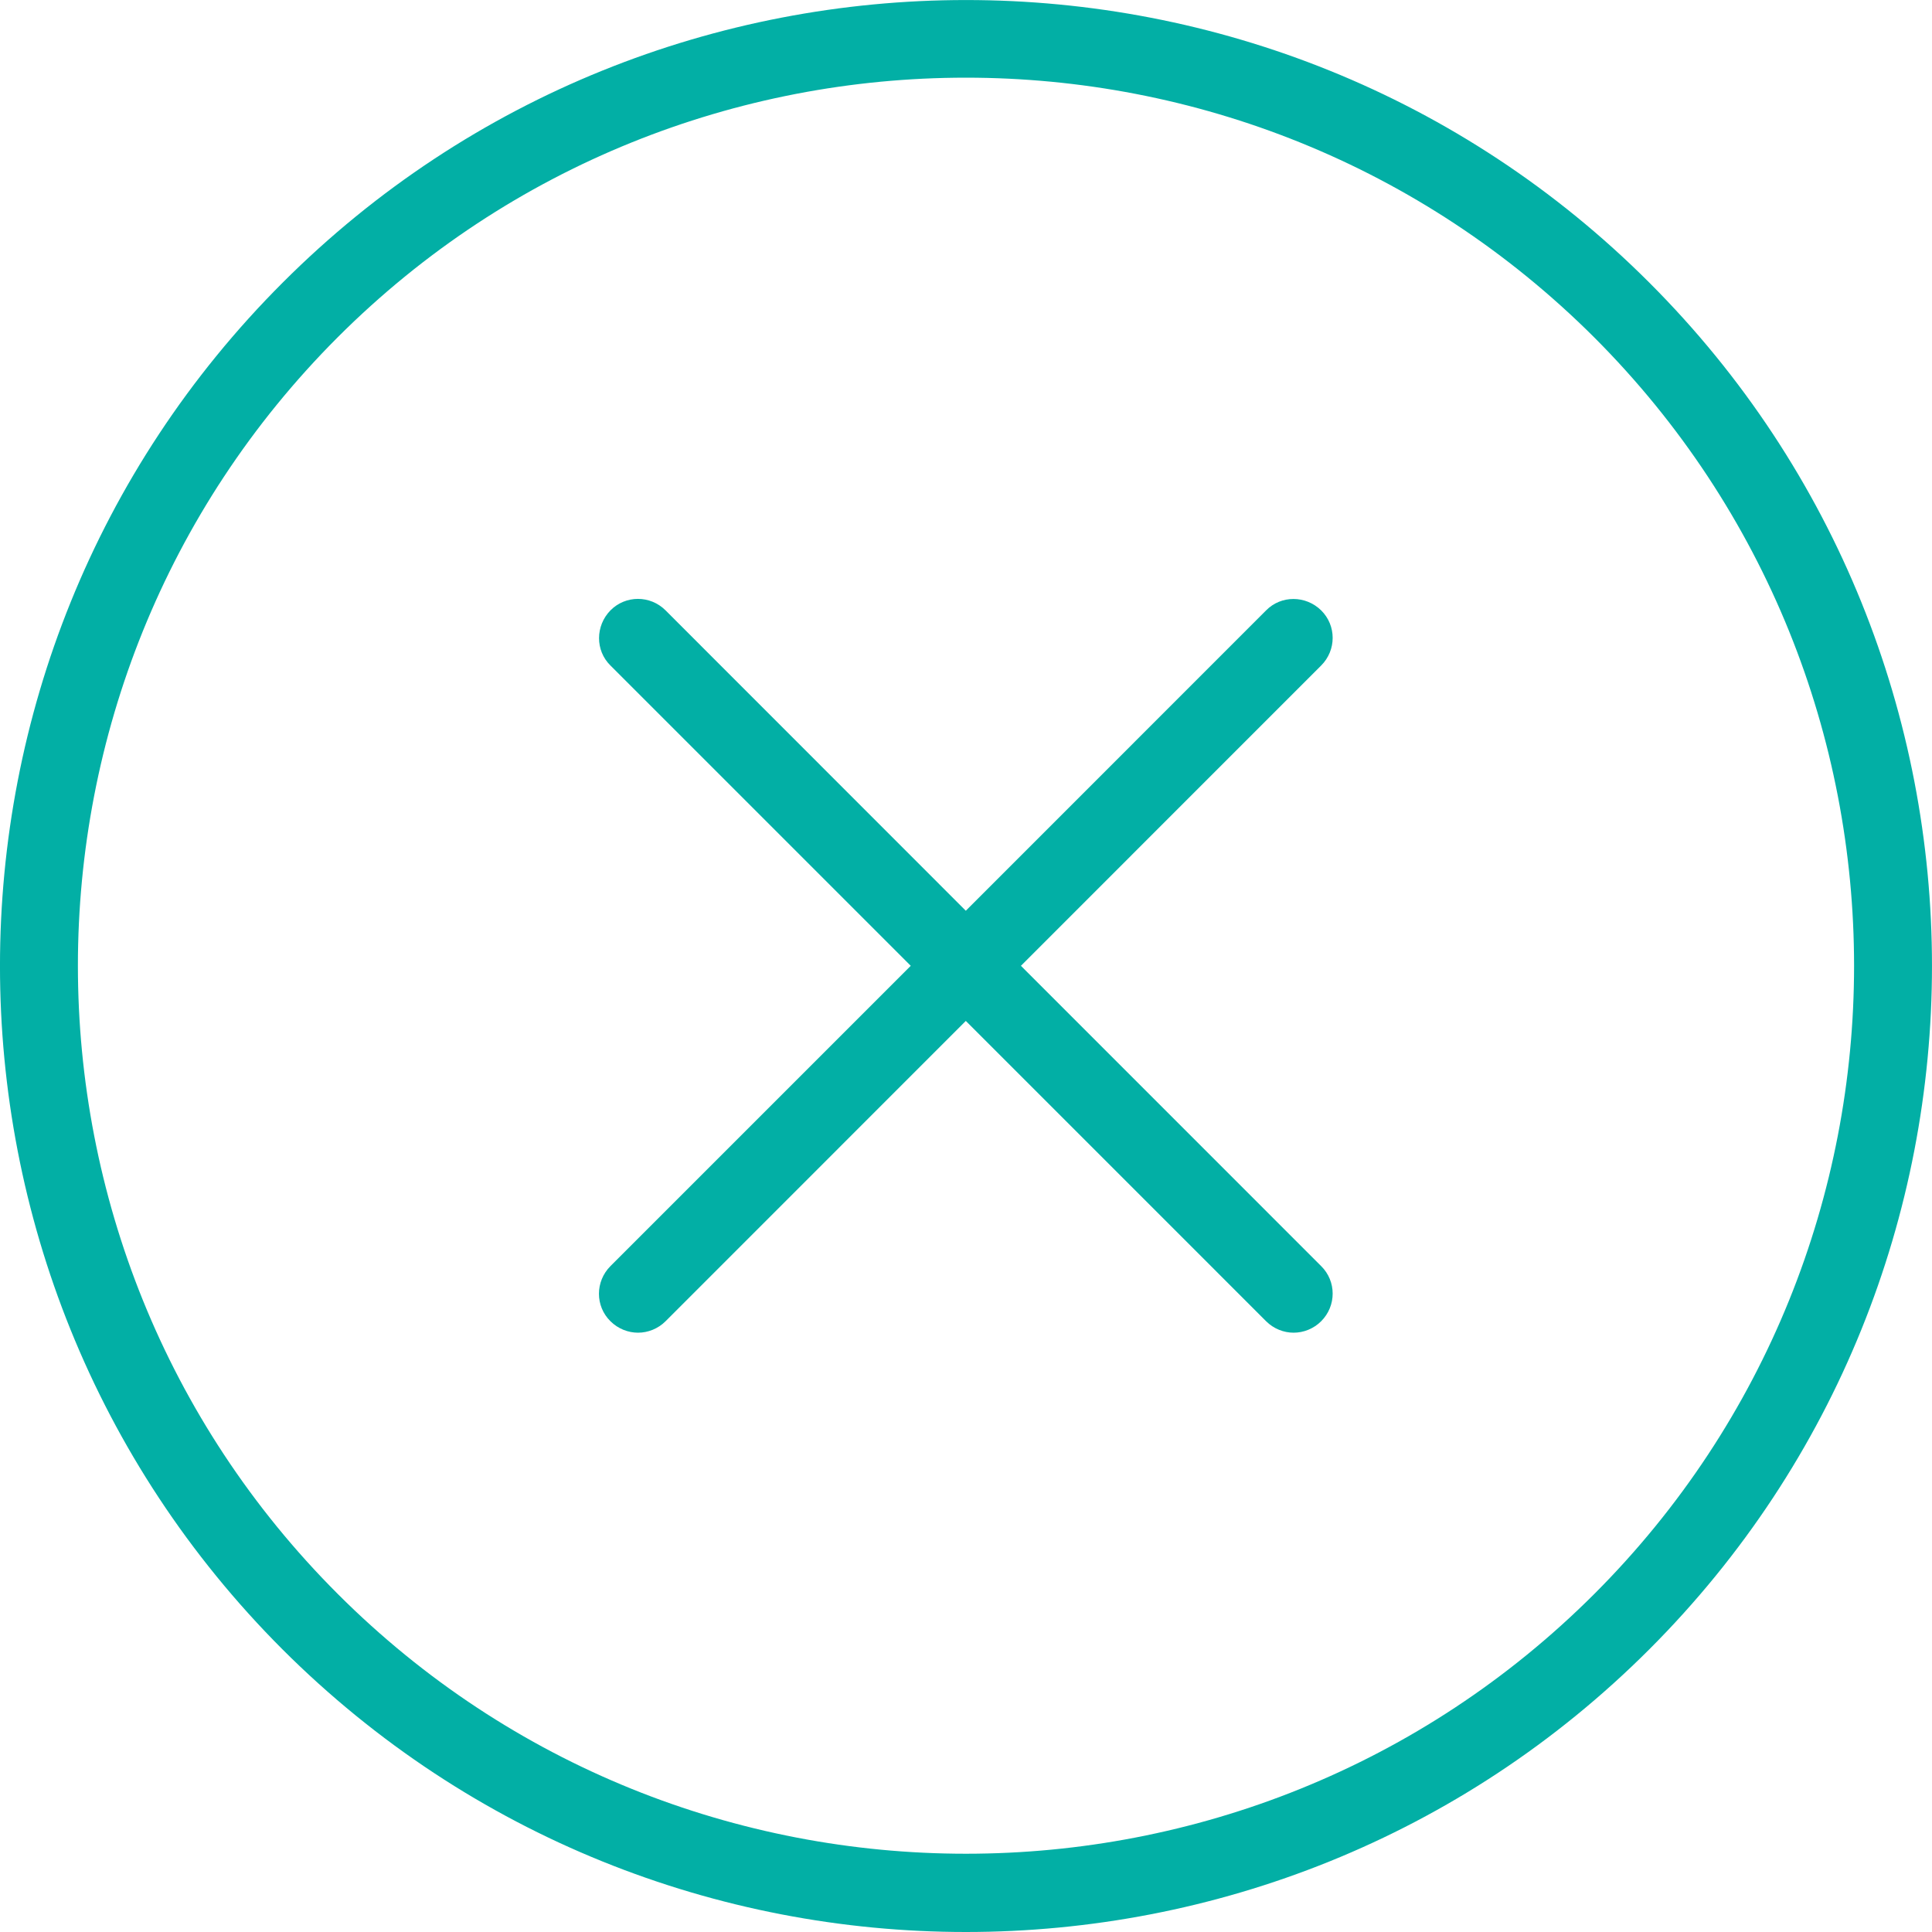
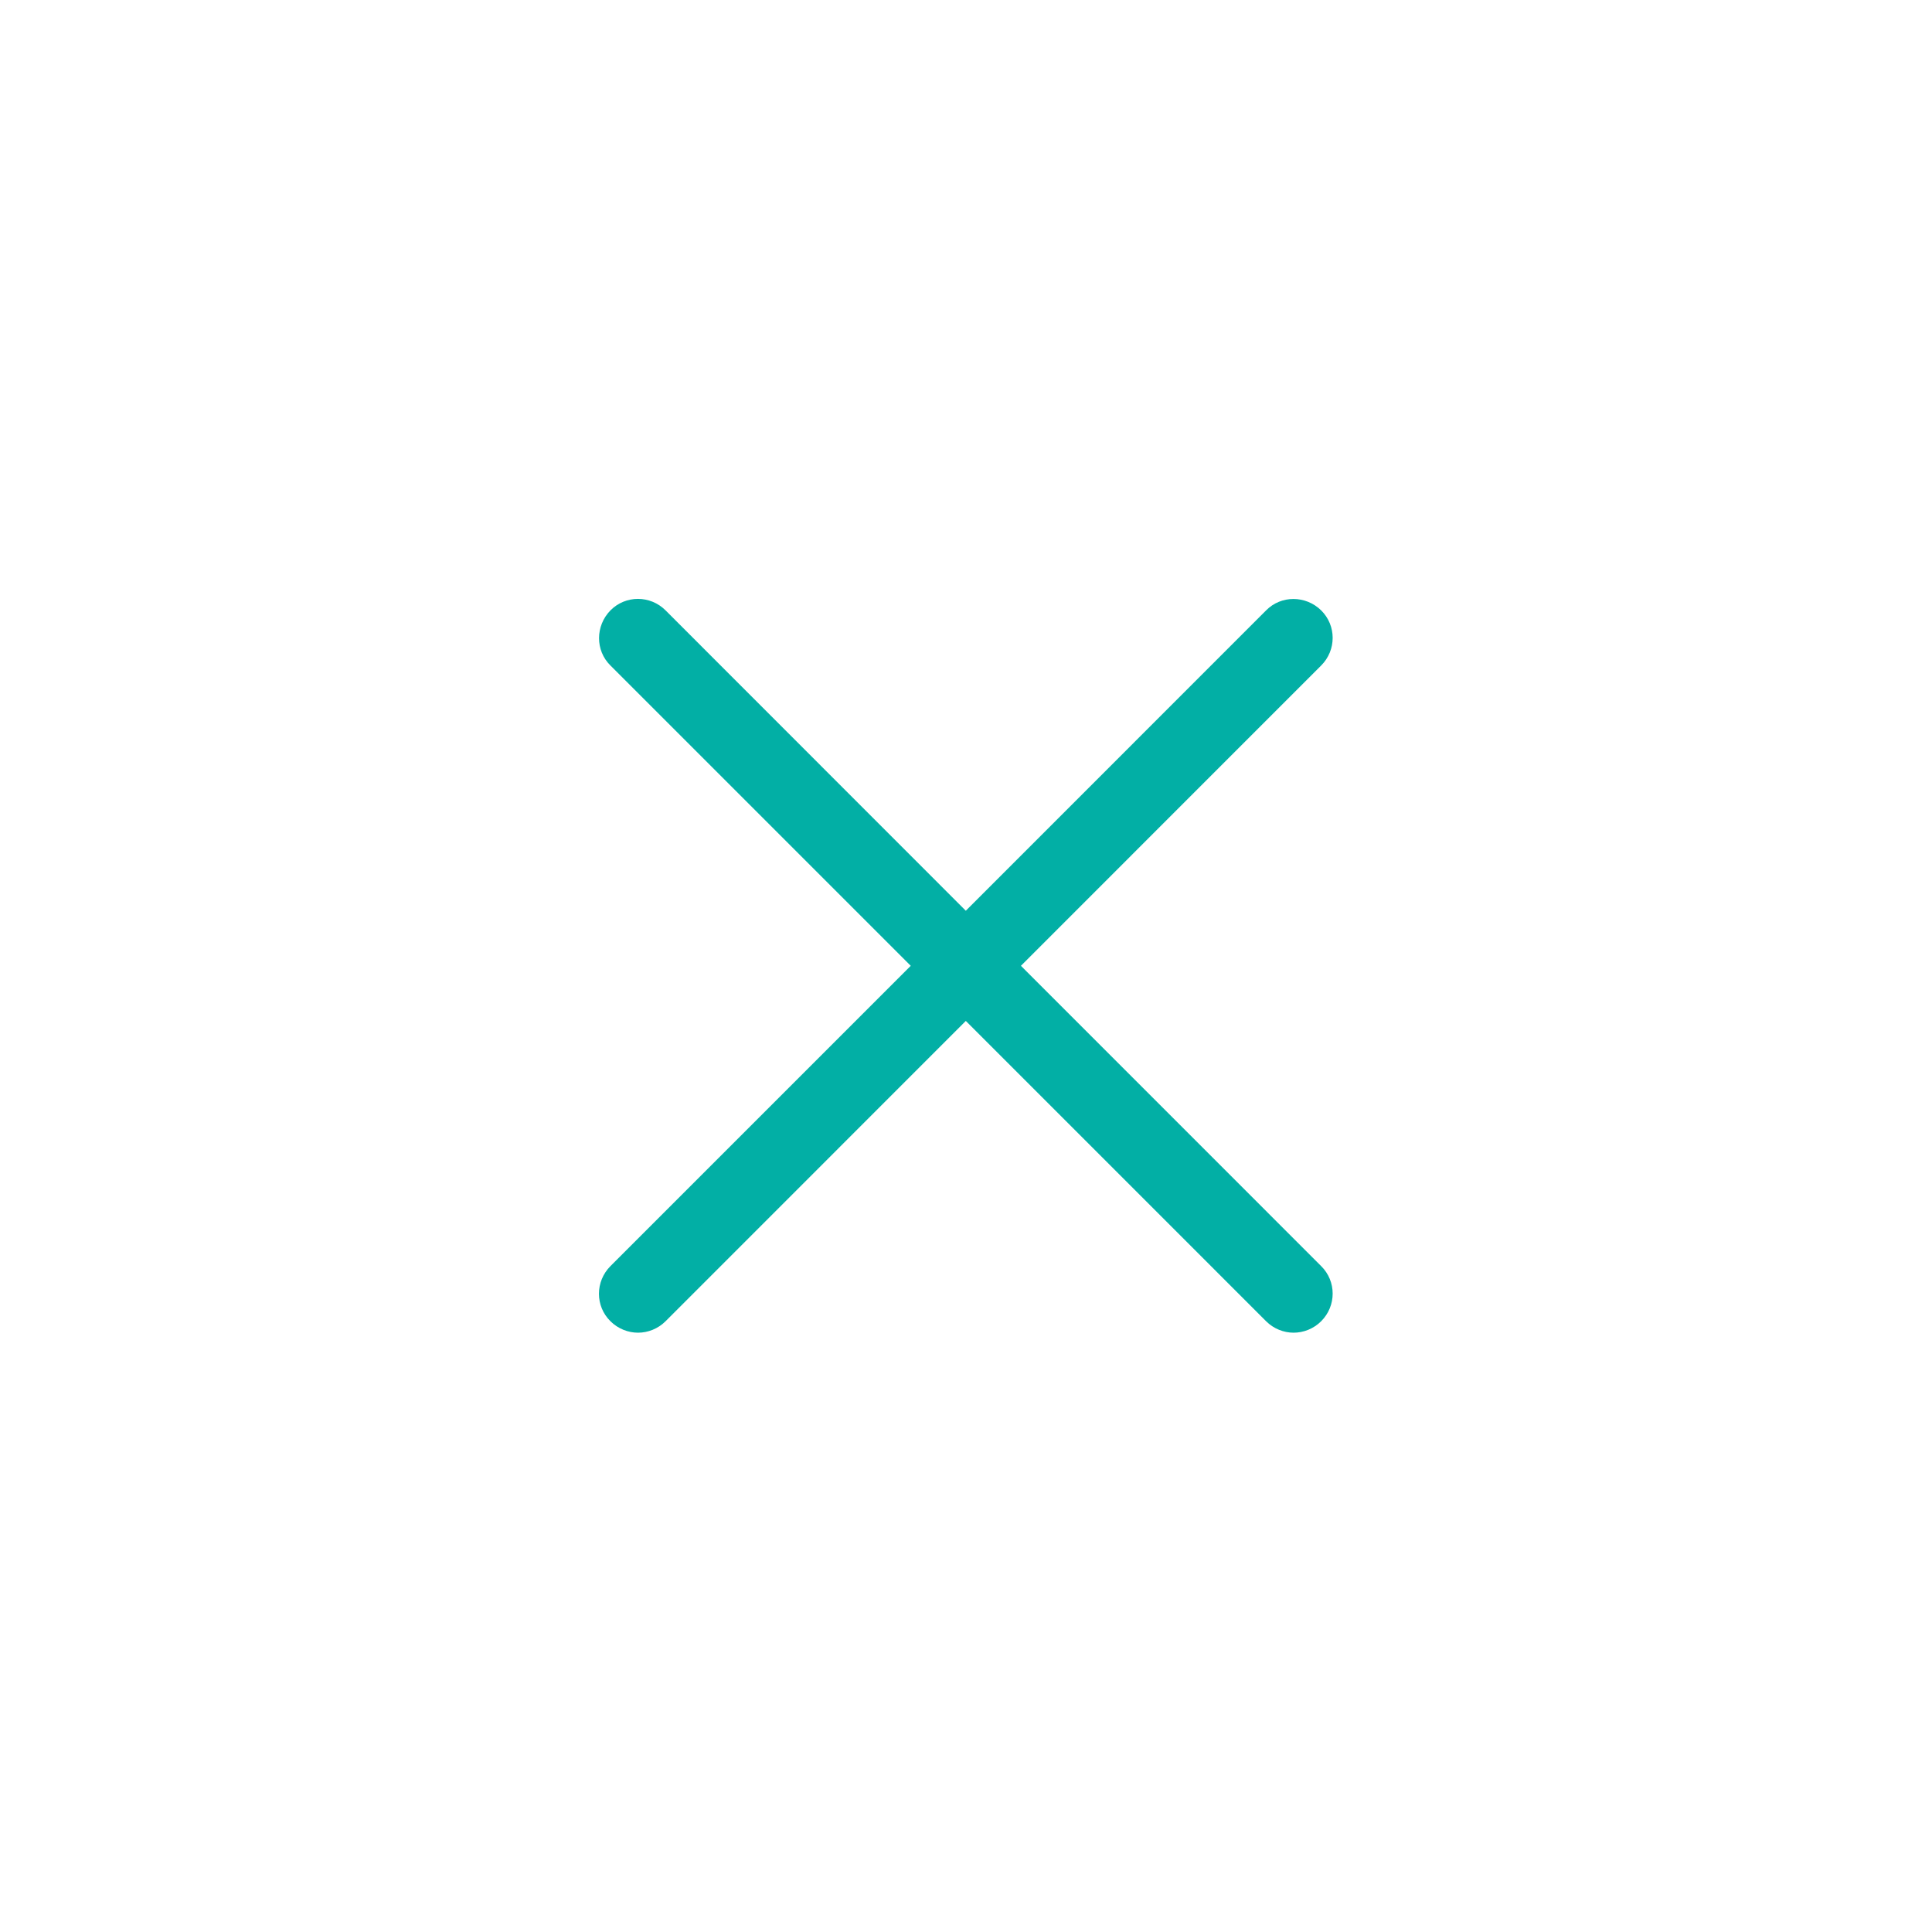
<svg xmlns="http://www.w3.org/2000/svg" width="30" height="30" viewBox="0 0 30 30" fill="none">
-   <path d="M4.386 25.611C7.313 28.535 11.155 30 14.998 30C18.841 30 22.684 28.538 25.61 25.611C31.463 19.757 31.463 10.238 25.61 4.388C19.761 -1.462 10.239 -1.462 4.39 4.388C-1.463 10.238 -1.463 19.757 4.386 25.611ZM5.242 5.239C7.93 2.551 11.462 1.206 14.998 1.206C18.534 1.206 22.062 2.551 24.755 5.239C30.135 10.621 30.135 19.374 24.755 24.752C19.374 30.129 10.623 30.129 5.246 24.752C-0.135 19.374 -0.135 10.621 5.242 5.239Z" fill="#02AFA5" />
  <path d="M9.479 20.516C9.596 20.633 9.754 20.694 9.907 20.694C10.061 20.694 10.218 20.633 10.335 20.516L14.997 15.853L19.66 20.516C19.777 20.633 19.934 20.694 20.087 20.694C20.241 20.694 20.398 20.633 20.515 20.516C20.753 20.278 20.753 19.895 20.515 19.66L15.853 14.997L20.515 10.334C20.753 10.096 20.753 9.713 20.515 9.478C20.277 9.244 19.894 9.24 19.66 9.478L14.997 14.142L10.335 9.478C10.097 9.24 9.714 9.24 9.479 9.478C9.245 9.717 9.241 10.1 9.479 10.334L14.142 14.997L9.479 19.66C9.241 19.899 9.241 20.282 9.479 20.516Z" fill="#02AFA5" />
</svg>